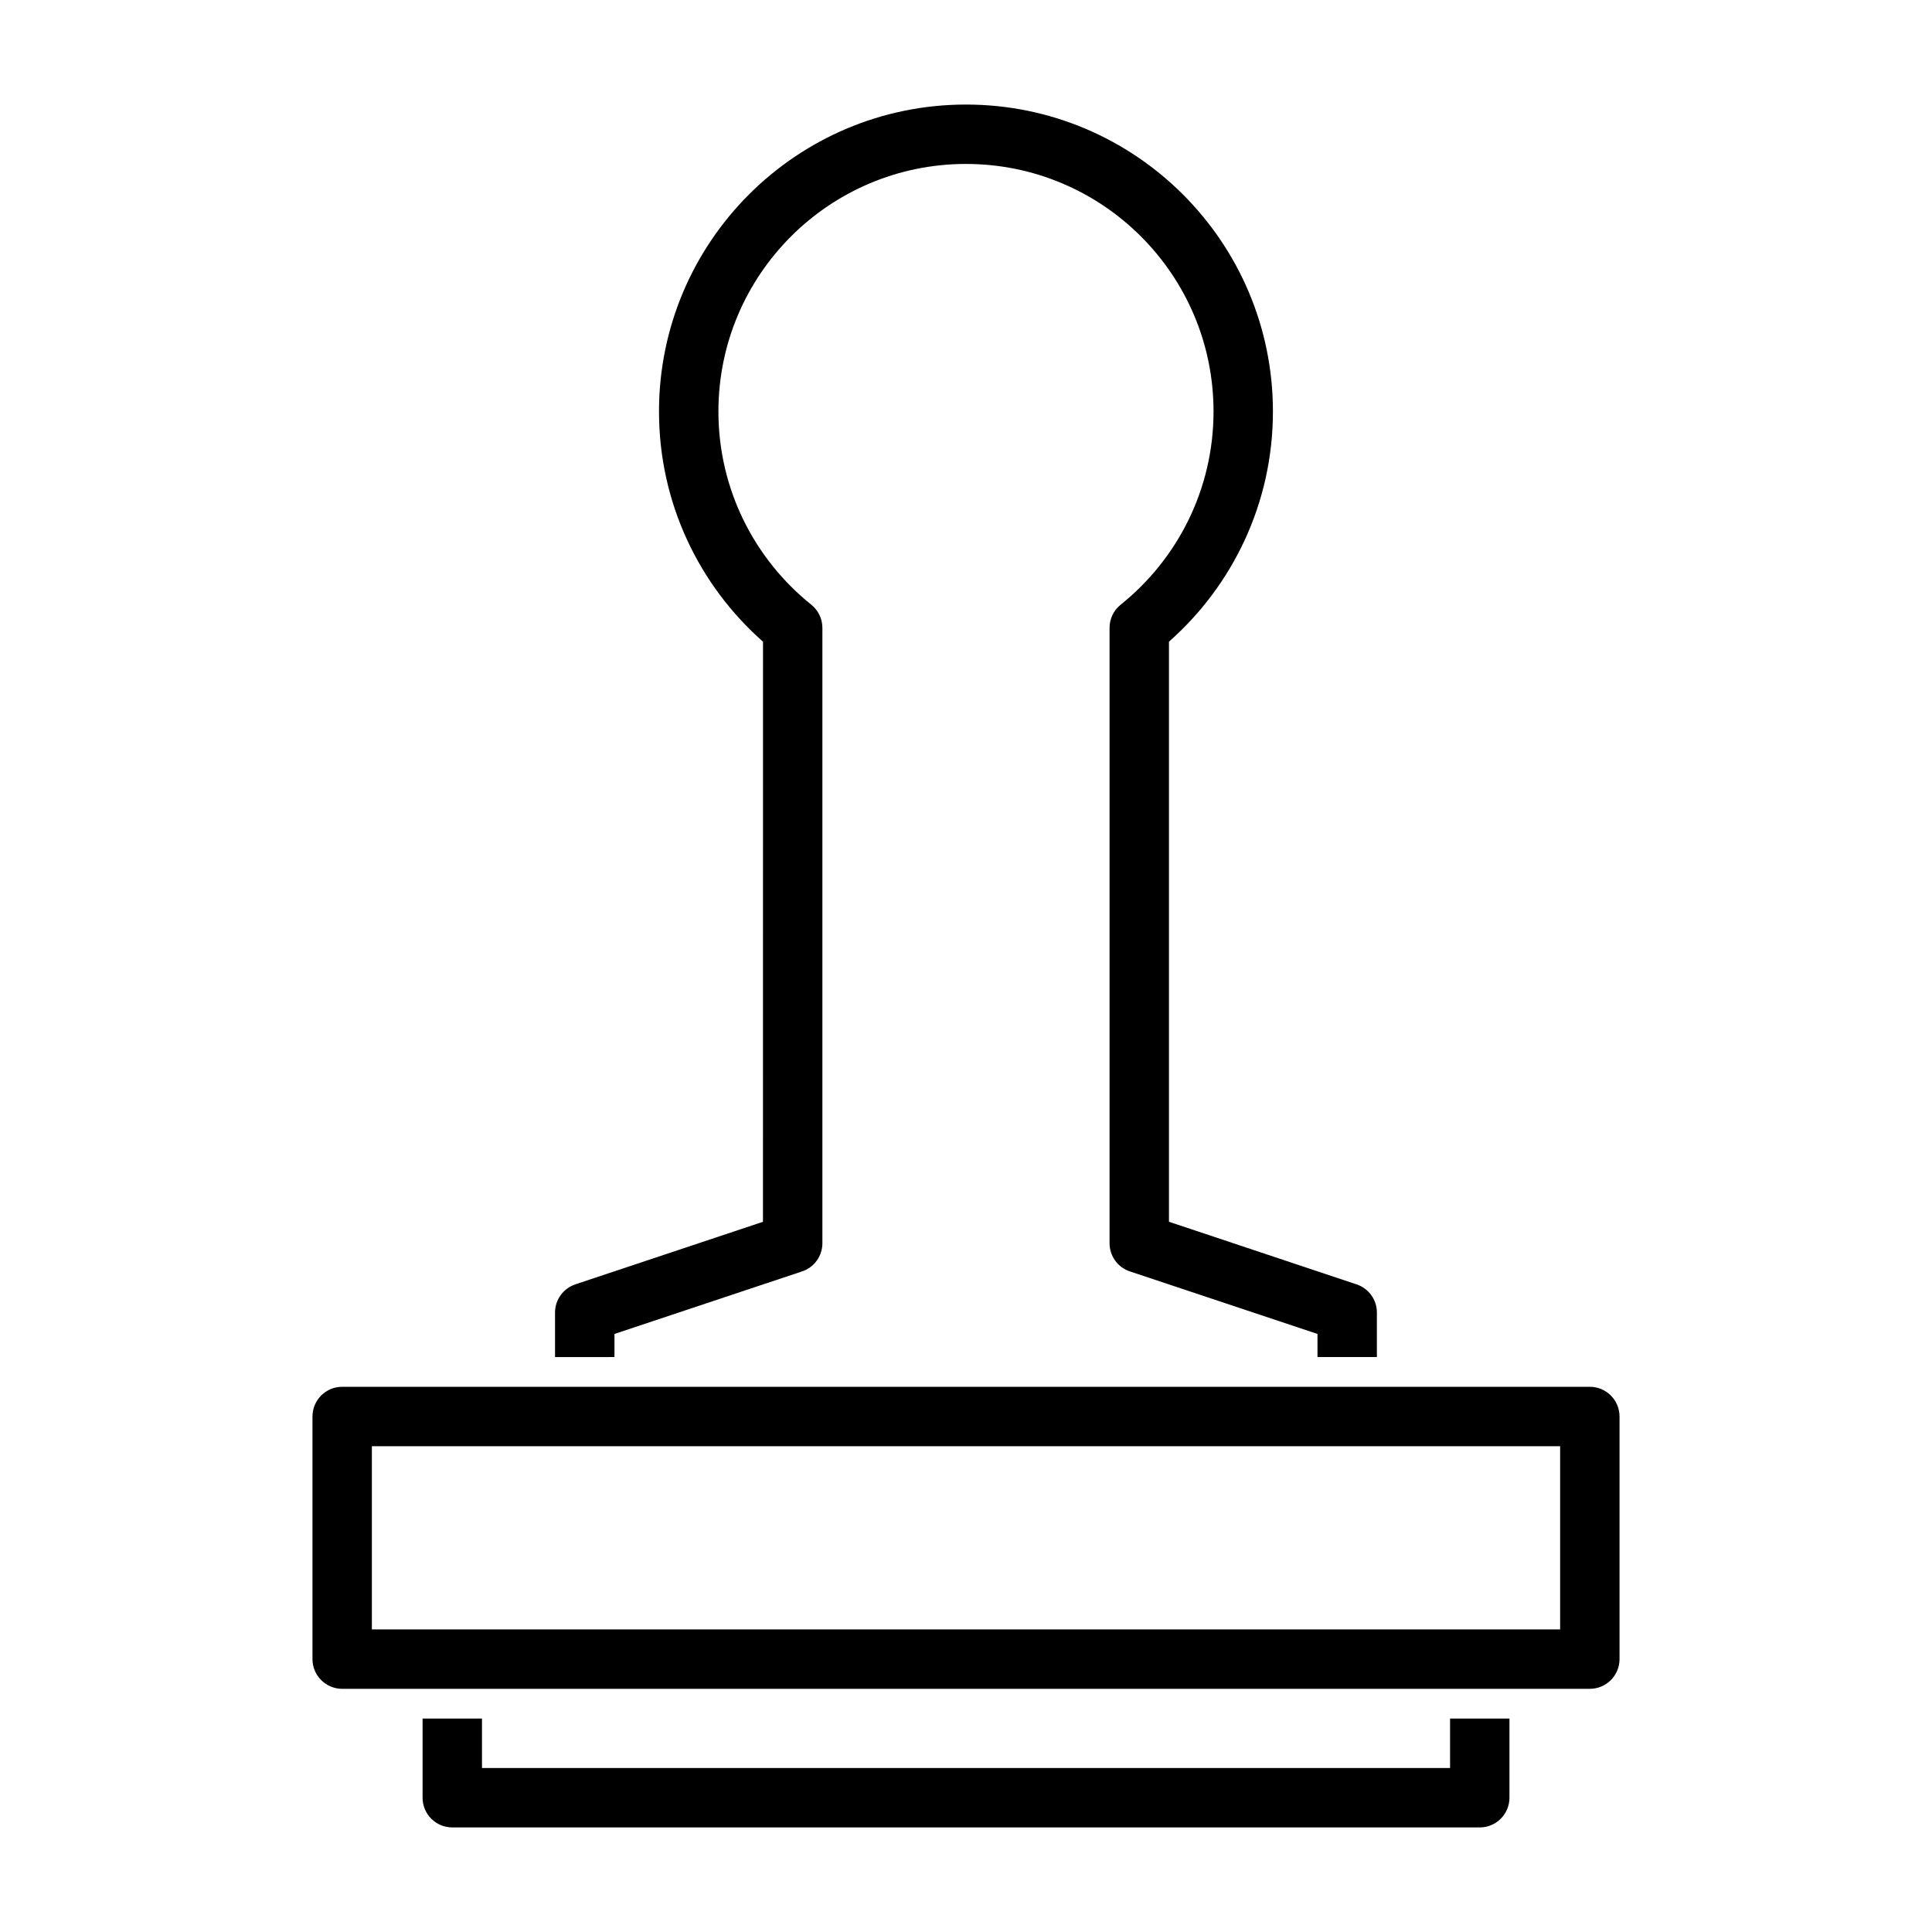
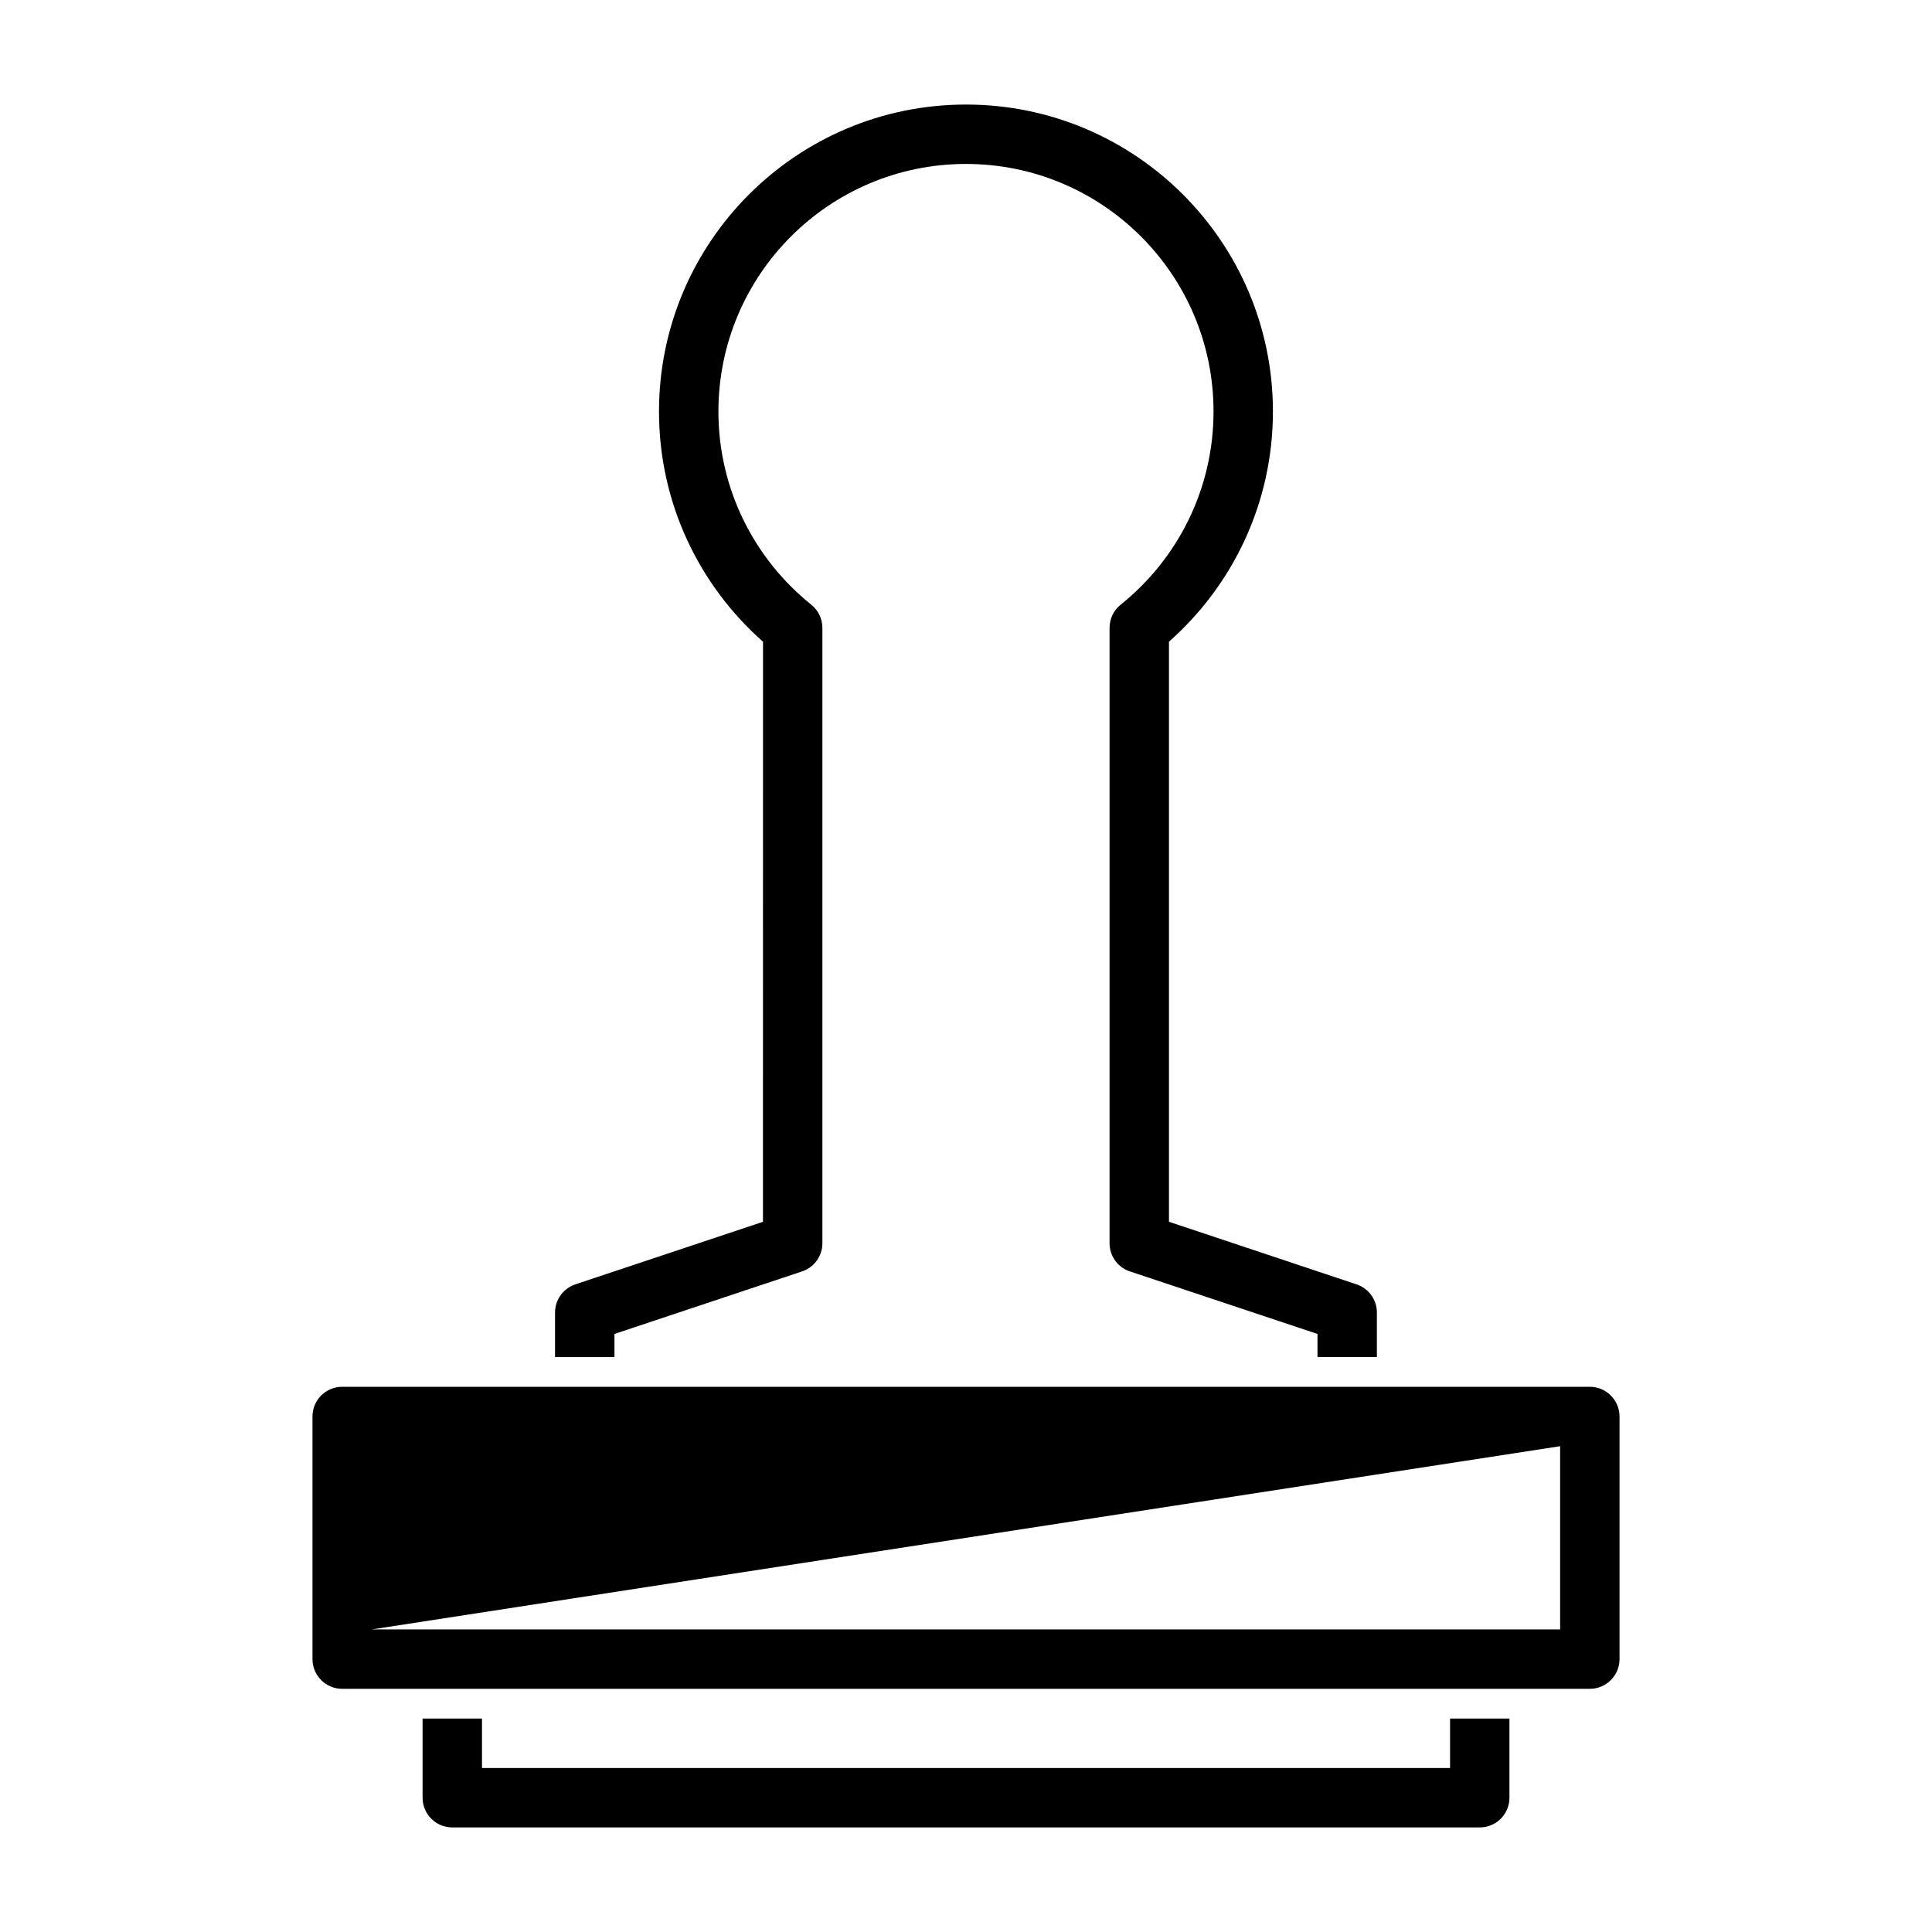
<svg xmlns="http://www.w3.org/2000/svg" fill="#000000" width="800px" height="800px" version="1.1" viewBox="144 144 512 512">
-   <path d="m544.02 599.43v20.988c0 4.344-3.527 7.871-7.871 7.871h-272.29c-4.344 0-7.871-3.527-7.871-7.871v-20.988h15.742v13.113h256.55v-13.113zm29.172-80.043c0-4.344-3.527-7.871-7.871-7.871h-330.64c-4.344 0-7.871 3.527-7.871 7.871v64.297c0 4.344 3.527 7.871 7.871 7.871h330.64c4.344 0 7.871-3.527 7.871-7.871zm-15.742 7.871v48.555h-314.9v-48.555zm-266.36-23.617v-11.809c0-3.387 2.172-6.391 5.383-7.461l49.719-16.578s0-153.74 0.016-153.73c-16.895-14.91-27.566-36.73-27.566-61.008 0-44.902 36.449-81.348 81.348-81.348 44.902 0 81.348 36.449 81.348 81.348 0 24.277-10.676 46.098-27.551 60.992v153.74l49.719 16.578c3.211 1.07 5.383 4.078 5.383 7.461v11.809h-15.742v-6.125l-49.719-16.578c-3.227-1.07-5.383-4.078-5.383-7.461v-163.08c0-2.394 1.07-4.644 2.945-6.141 14.988-12.027 24.609-30.512 24.609-51.199 0-36.211-29.395-65.605-65.605-65.605-36.211 0-65.605 29.395-65.605 65.605 0 20.688 9.621 39.172 24.609 51.199 1.859 1.496 2.945 3.746 2.945 6.141v163.08c0 3.387-2.156 6.391-5.383 7.461l-49.719 16.578v6.125z" fill-rule="evenodd" />
+   <path d="m544.02 599.43v20.988c0 4.344-3.527 7.871-7.871 7.871h-272.29c-4.344 0-7.871-3.527-7.871-7.871v-20.988h15.742v13.113h256.55v-13.113zm29.172-80.043c0-4.344-3.527-7.871-7.871-7.871h-330.64c-4.344 0-7.871 3.527-7.871 7.871v64.297c0 4.344 3.527 7.871 7.871 7.871h330.64c4.344 0 7.871-3.527 7.871-7.871zm-15.742 7.871v48.555h-314.9zm-266.36-23.617v-11.809c0-3.387 2.172-6.391 5.383-7.461l49.719-16.578s0-153.74 0.016-153.73c-16.895-14.91-27.566-36.73-27.566-61.008 0-44.902 36.449-81.348 81.348-81.348 44.902 0 81.348 36.449 81.348 81.348 0 24.277-10.676 46.098-27.551 60.992v153.74l49.719 16.578c3.211 1.07 5.383 4.078 5.383 7.461v11.809h-15.742v-6.125l-49.719-16.578c-3.227-1.07-5.383-4.078-5.383-7.461v-163.08c0-2.394 1.07-4.644 2.945-6.141 14.988-12.027 24.609-30.512 24.609-51.199 0-36.211-29.395-65.605-65.605-65.605-36.211 0-65.605 29.395-65.605 65.605 0 20.688 9.621 39.172 24.609 51.199 1.859 1.496 2.945 3.746 2.945 6.141v163.08c0 3.387-2.156 6.391-5.383 7.461l-49.719 16.578v6.125z" fill-rule="evenodd" />
</svg>